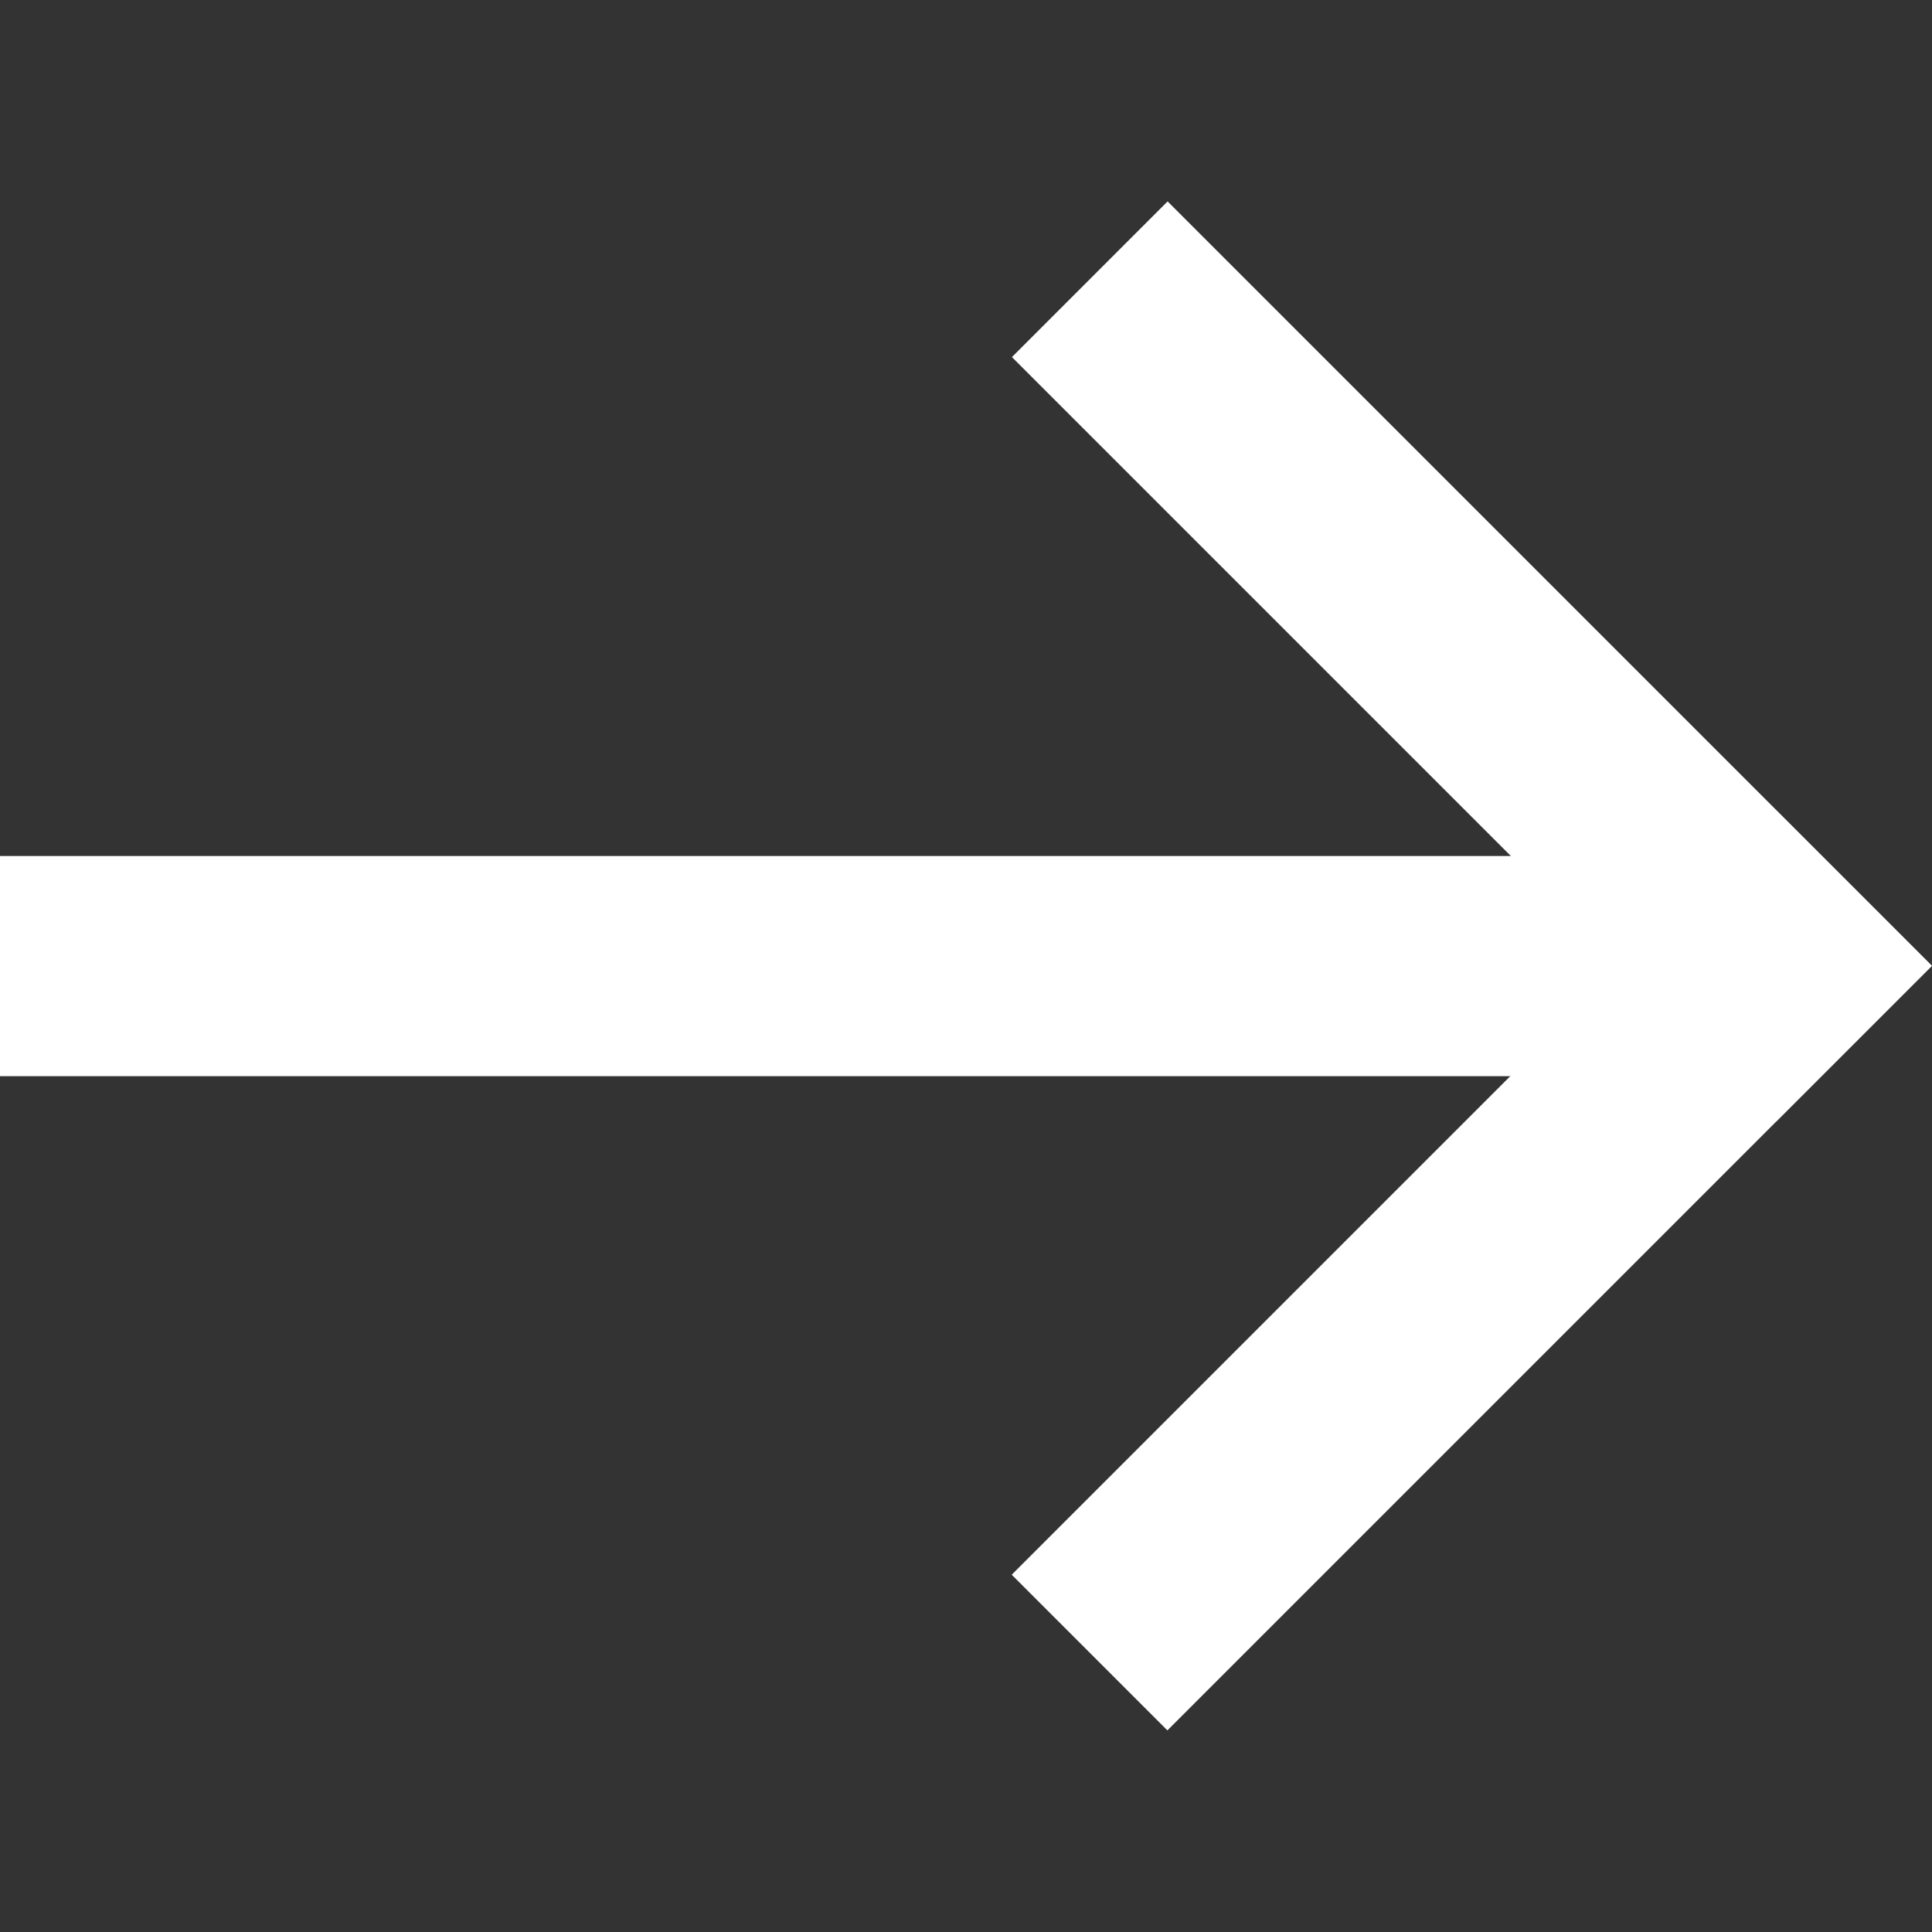
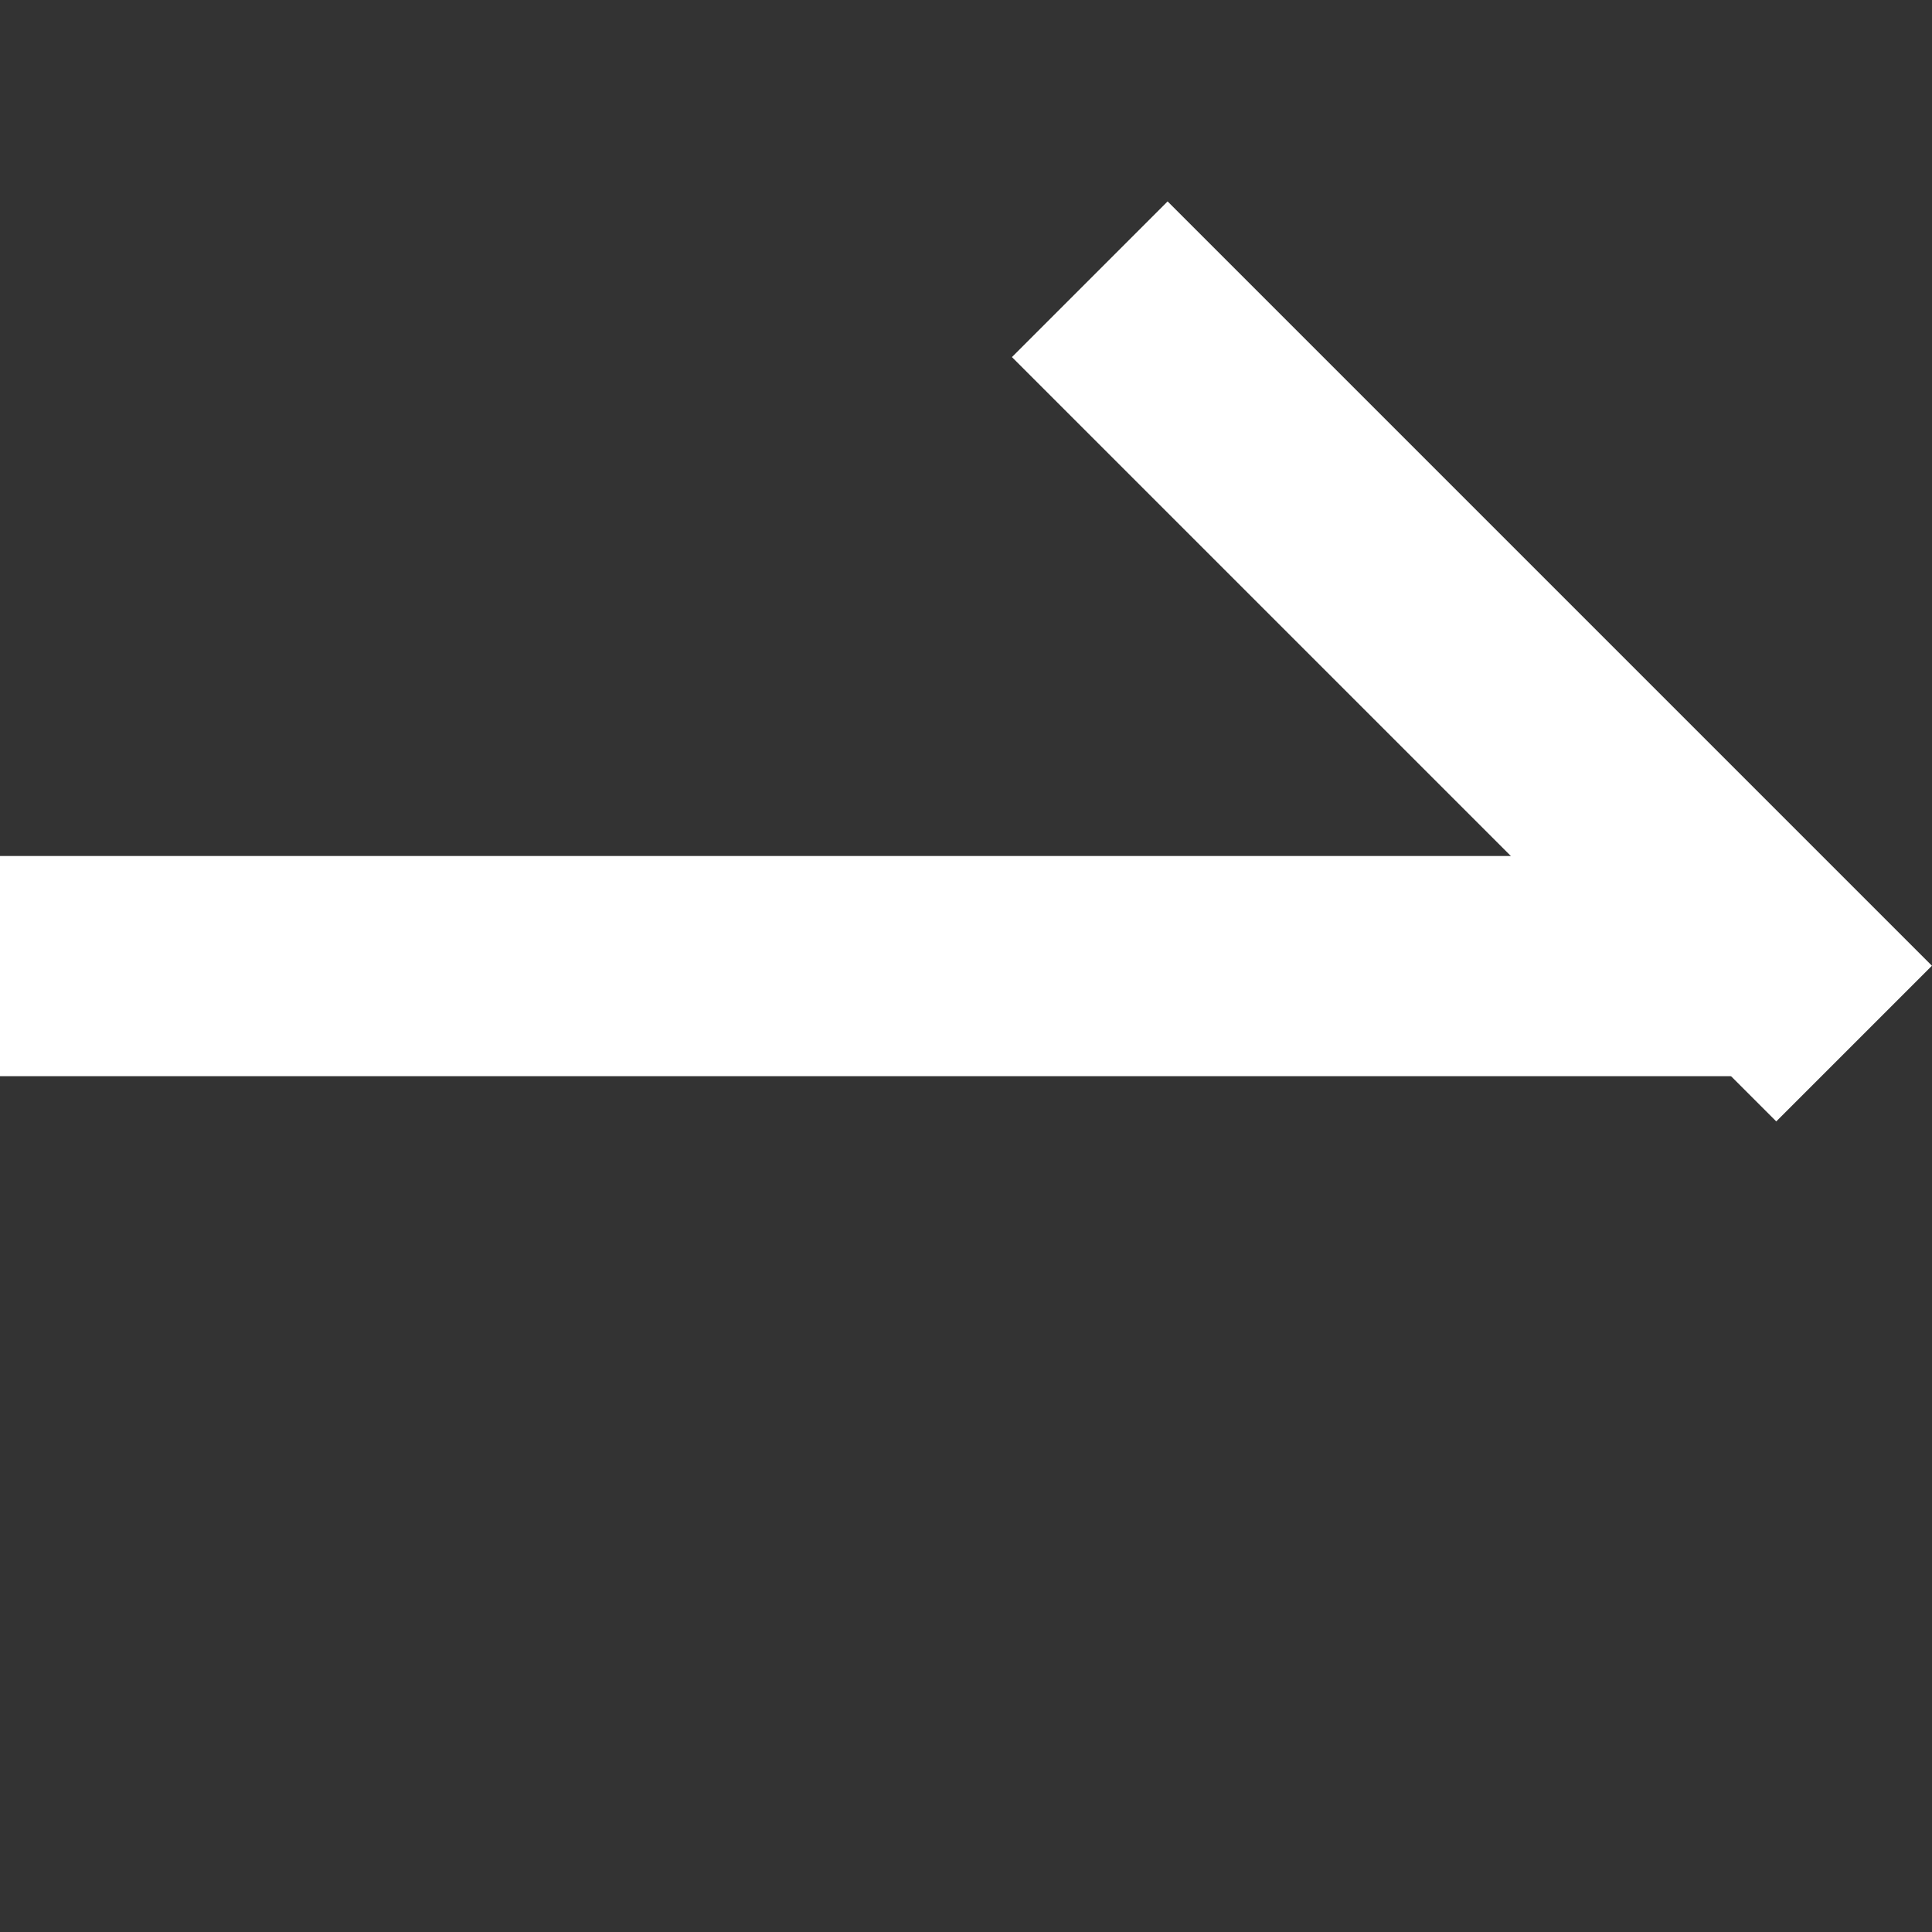
<svg xmlns="http://www.w3.org/2000/svg" xml:space="preserve" style="enable-background:new 0 0 1024 1024;" viewBox="0 0 1024 1024" y="0px" x="0px" id="图层_1" version="1.1">
  <rect x="0" y="0" width="1024" height="1024" fill="#333333" stroke="none" />
  <style type="text/css">
	.st0{fill:#FFFFFF;}
</style>
  <g>
    <rect height="116.7" width="948.2" class="st0" y="453.7" />
    <g>
      <rect height="116.7" width="573" class="st0" transform="matrix(0.707 0.707 -0.707 0.707 476.464 -448.951)" y="292.3" x="493.7" />
-       <rect height="116.7" width="573" class="st0" transform="matrix(0.707 -0.707 0.707 0.707 -247.614 748.874)" y="615" x="493.7" />
    </g>
  </g>
</svg>